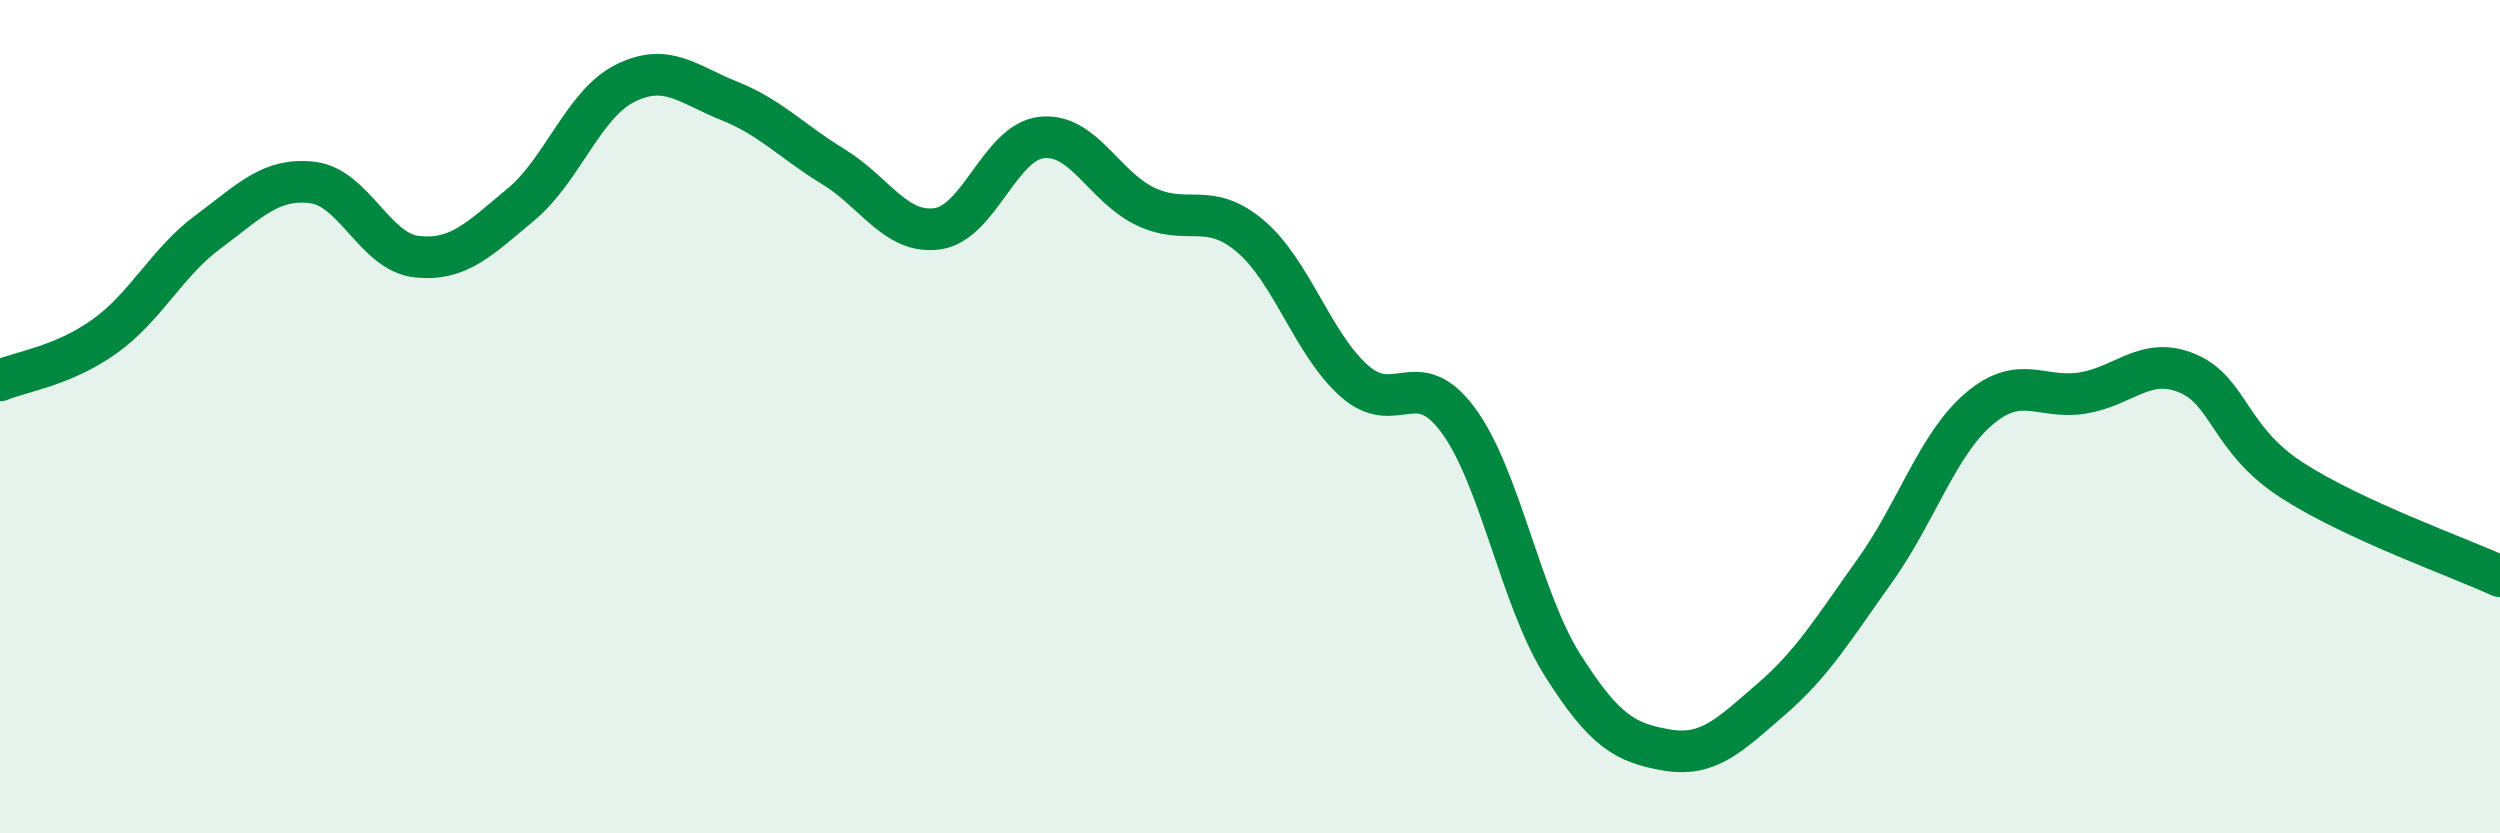
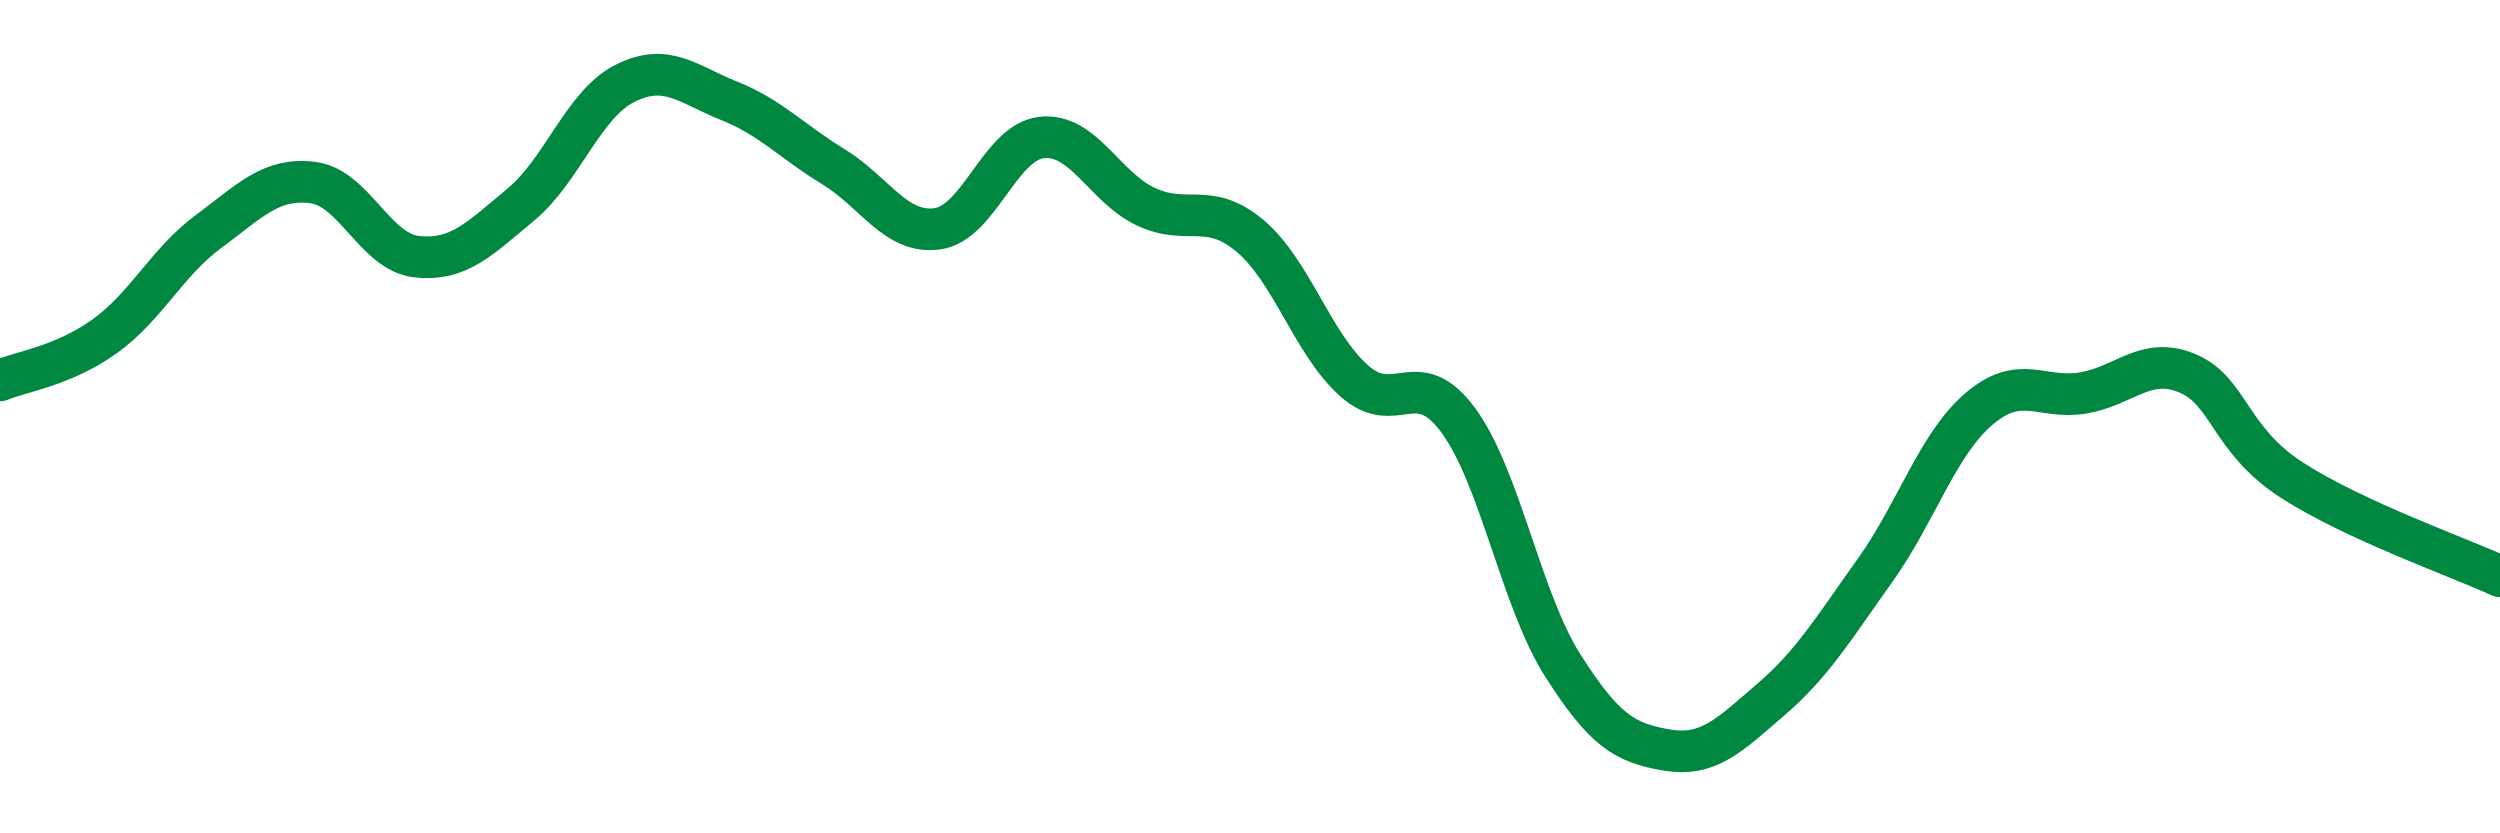
<svg xmlns="http://www.w3.org/2000/svg" width="60" height="20" viewBox="0 0 60 20">
-   <path d="M 0,9.13 C 0.5,8.92 1.5,8.79 2.5,8.08 C 3.5,7.37 4,6.3 5,5.56 C 6,4.82 6.5,4.26 7.5,4.38 C 8.5,4.5 9,6.05 10,6.16 C 11,6.27 11.5,5.74 12.5,4.91 C 13.5,4.08 14,2.5 15,2 C 16,1.5 16.5,2.02 17.5,2.42 C 18.5,2.82 19,3.39 20,4 C 21,4.61 21.5,5.63 22.5,5.49 C 23.5,5.35 24,3.41 25,3.3 C 26,3.19 26.5,4.49 27.5,4.96 C 28.5,5.43 29,4.82 30,5.66 C 31,6.5 31.5,8.25 32.5,9.14 C 33.5,10.03 34,8.73 35,10.09 C 36,11.45 36.5,14.38 37.5,15.96 C 38.5,17.54 39,17.83 40,18 C 41,18.17 41.5,17.65 42.5,16.79 C 43.5,15.93 44,15.09 45,13.69 C 46,12.29 46.5,10.66 47.5,9.81 C 48.5,8.96 49,9.6 50,9.43 C 51,9.26 51.5,8.54 52.5,8.96 C 53.5,9.38 53.5,10.55 55,11.52 C 56.5,12.49 59,13.37 60,13.83L60 20L0 20Z" fill="#008740" opacity="0.1" stroke-linecap="round" stroke-linejoin="round" />
  <path d="M 0,9.13 C 0.5,8.92 1.5,8.79 2.5,8.08 C 3.5,7.37 4,6.3 5,5.56 C 6,4.82 6.5,4.26 7.5,4.38 C 8.5,4.5 9,6.05 10,6.16 C 11,6.27 11.5,5.74 12.5,4.91 C 13.5,4.08 14,2.5 15,2 C 16,1.5 16.5,2.02 17.5,2.42 C 18.5,2.82 19,3.39 20,4 C 21,4.61 21.5,5.63 22.5,5.49 C 23.5,5.35 24,3.41 25,3.3 C 26,3.19 26.5,4.49 27.5,4.96 C 28.5,5.43 29,4.82 30,5.66 C 31,6.5 31.5,8.25 32.5,9.14 C 33.5,10.03 34,8.73 35,10.09 C 36,11.45 36.5,14.38 37.5,15.96 C 38.5,17.54 39,17.83 40,18 C 41,18.17 41.5,17.65 42.5,16.79 C 43.5,15.93 44,15.09 45,13.69 C 46,12.29 46.5,10.66 47.5,9.81 C 48.5,8.96 49,9.6 50,9.43 C 51,9.26 51.5,8.54 52.5,8.96 C 53.5,9.38 53.5,10.55 55,11.52 C 56.5,12.49 59,13.37 60,13.83" stroke="#008740" stroke-width="1" fill="none" stroke-linecap="round" stroke-linejoin="round" />
</svg>